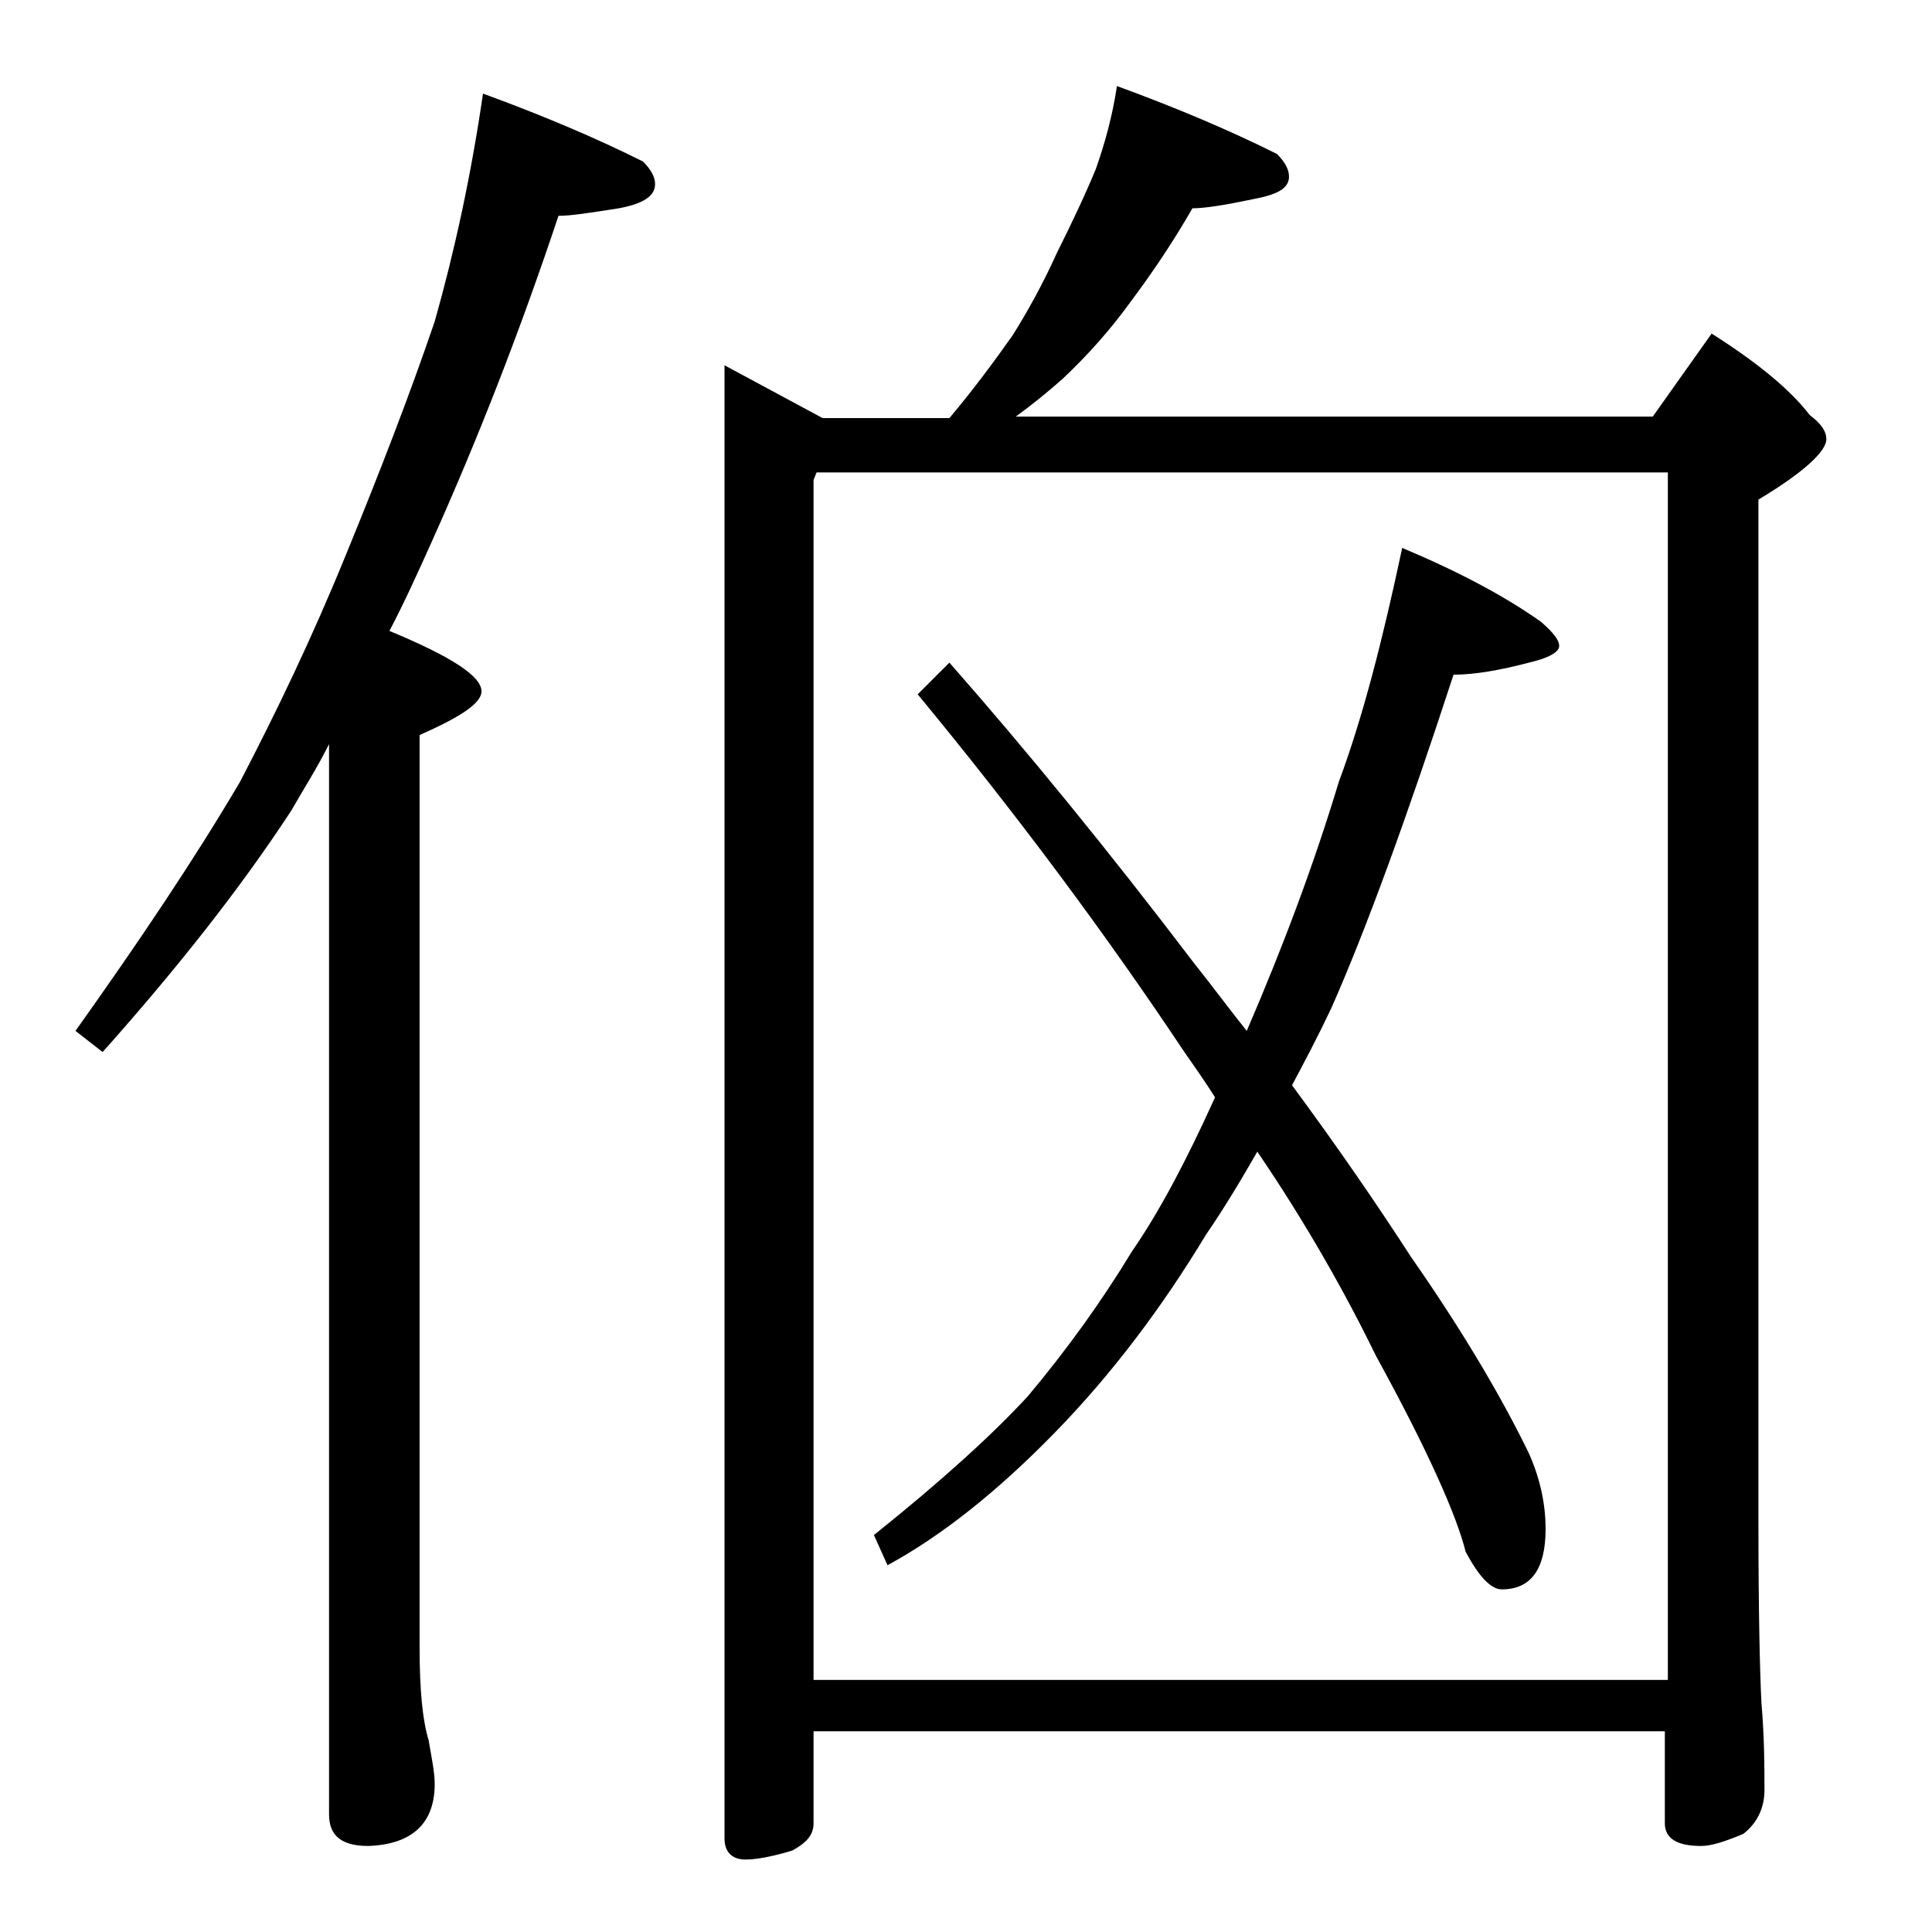
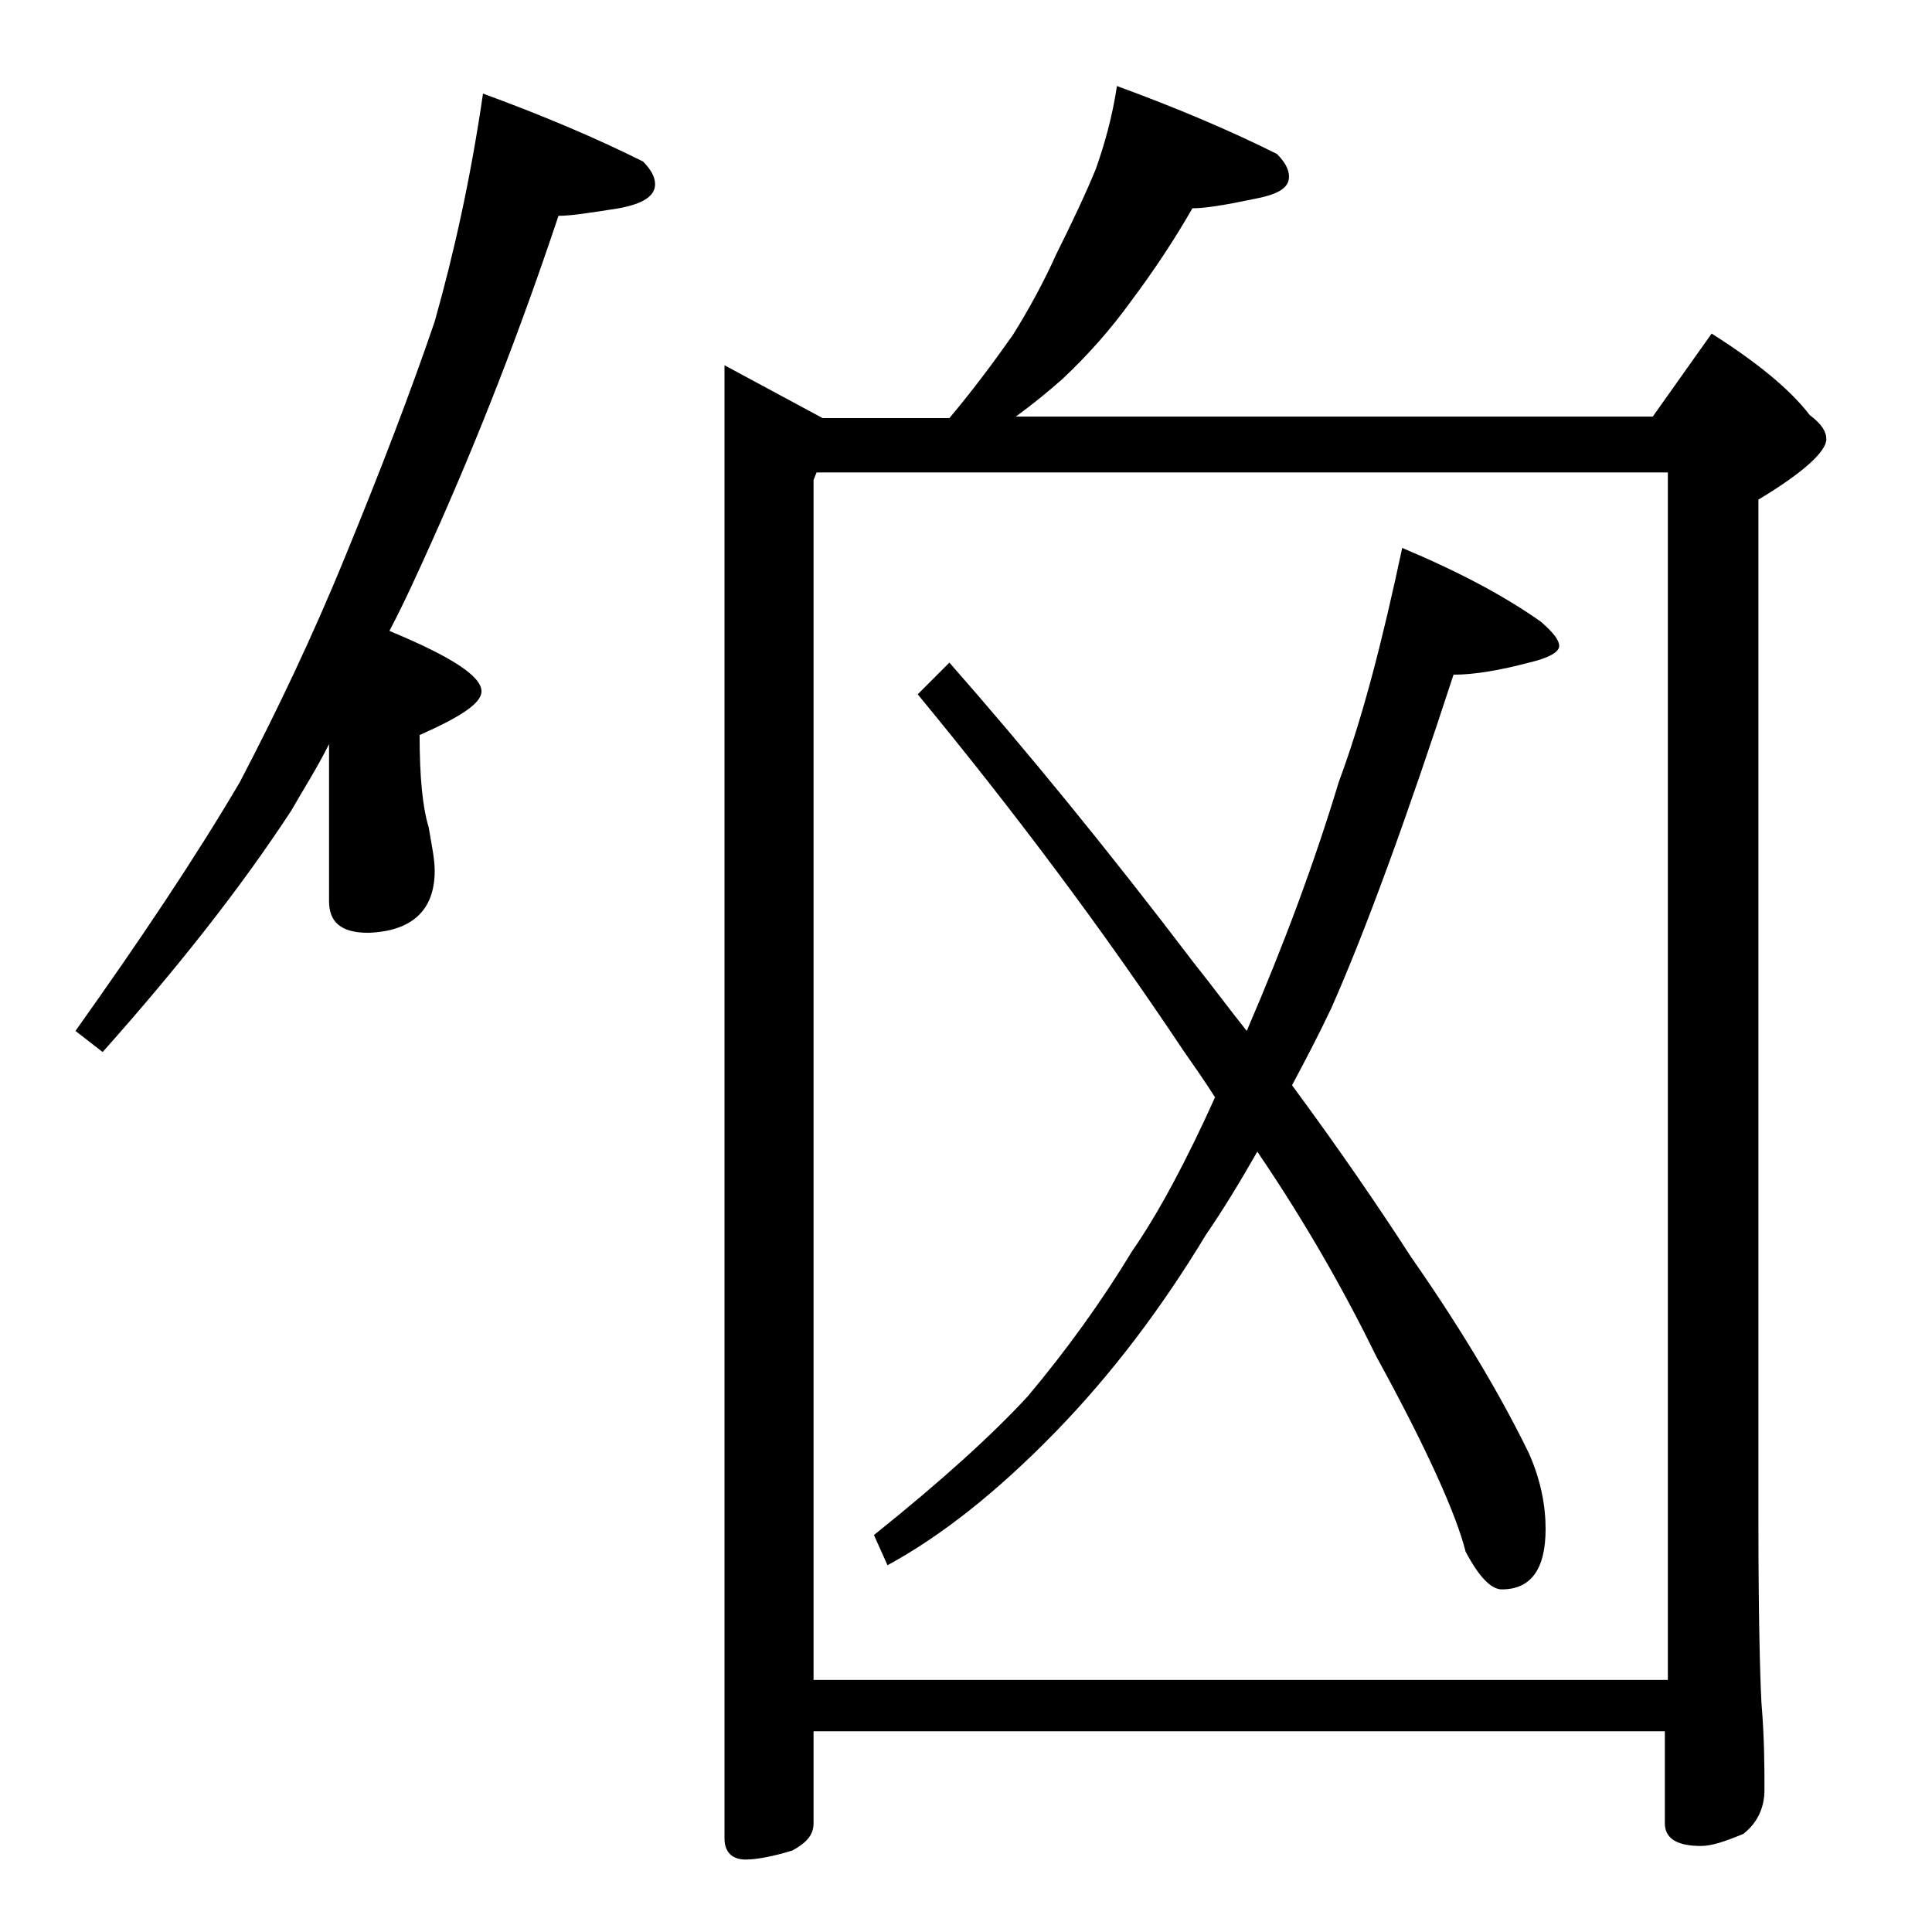
<svg xmlns="http://www.w3.org/2000/svg" version="1.1" id="Layer_1" x="0px" y="0px" viewBox="0 0 128 128" enable-background="new 0 0 128 128" xml:space="preserve">
-   <path d="M32,6.2c4.1,1.5,7.6,3,10.6,4.5c0.5,0.5,0.8,1,0.8,1.5c0,0.8-0.8,1.3-2.4,1.6c-1.9,0.3-3.2,0.5-4,0.5  c-2.5,7.5-5.3,14.7-8.4,21.6c-0.9,2-1.8,4-2.8,5.9c4.1,1.7,6.1,3,6.1,4c0,0.8-1.4,1.7-4.1,2.9v60.5c0,2.8,0.2,4.8,0.6,6.1  c0.2,1.2,0.4,2.1,0.4,2.9c0,2.6-1.5,4-4.4,4.1c-1.8,0-2.6-0.7-2.6-2.1V49.3c-0.8,1.6-1.7,3-2.5,4.4c-3.4,5.2-7.6,10.5-12.5,16  L5,68.3c4.2-5.9,7.9-11.4,10.9-16.5c2.4-4.6,4.8-9.6,7-15c2.3-5.6,4.3-10.8,5.9-15.5C30.1,16.7,31.2,11.7,32,6.2z M74,5.7  c4.1,1.5,7.6,3,10.6,4.5c0.5,0.5,0.8,1,0.8,1.5c0,0.8-0.8,1.2-2.4,1.5c-1.9,0.4-3.2,0.6-4,0.6c-1.2,2.1-2.6,4.2-4.1,6.2  c-1.3,1.8-2.8,3.5-4.5,5.1c-0.9,0.8-2,1.7-3.1,2.5h42.2l3.9-5.5c3,1.9,5.2,3.7,6.5,5.4c0.8,0.6,1.1,1.1,1.1,1.6c0,0.8-1.5,2.2-4.5,4  v67.6c0,6.2,0.1,10.2,0.2,12.1c0.2,2.4,0.2,4.3,0.2,5.8c0,1.2-0.5,2.2-1.4,2.9c-1.2,0.5-2.1,0.8-2.8,0.8c-1.6,0-2.4-0.5-2.4-1.5  v-6.1H53.9v6.1c0,0.8-0.5,1.3-1.4,1.8c-1.3,0.4-2.4,0.6-3.1,0.6c-0.9,0-1.4-0.5-1.4-1.4V24.2l6.5,3.5h8.4c1.6-1.9,3-3.8,4.2-5.5  c1-1.6,2-3.4,2.9-5.4c1-2,1.9-3.9,2.6-5.6C73.2,9.5,73.7,7.7,74,5.7z M54.1,31.3l-0.2,0.5v79.5h56.6v-80H54.1z M92.9,36.3  c3.8,1.6,6.8,3.2,9.2,4.9c0.8,0.7,1.2,1.2,1.2,1.6c0,0.4-0.7,0.8-2,1.1c-1.9,0.5-3.6,0.8-5,0.8c-3.1,9.5-5.8,16.9-8.1,22.1  c-0.9,1.9-1.8,3.6-2.6,5.1c3.1,4.2,5.7,8,7.9,11.4c3.7,5.3,6.2,9.7,7.8,13c0.8,1.8,1.1,3.5,1.1,5c0,2.7-1,4-2.9,4  c-0.7,0-1.5-0.8-2.4-2.5c-0.6-2.4-2.5-6.7-5.9-12.9c-2.1-4.3-4.7-8.9-7.9-13.6c-1.2,2.1-2.3,3.9-3.4,5.5c-2.9,4.8-6.2,9.2-10,13.1  c-3.9,4-7.6,6.9-11.1,8.8l-0.9-2c4.5-3.6,7.9-6.7,10.2-9.2c2.6-3.1,4.9-6.3,6.9-9.6c1.8-2.6,3.6-6,5.5-10.2  c-0.7-1.1-1.4-2.1-2.1-3.1c-5.2-7.8-11-15.6-17.6-23.6l2.1-2.1c5.1,5.8,10.5,12.4,16.2,19.9c1.2,1.5,2.3,3,3.5,4.5  c2.5-5.8,4.5-11.2,6.1-16.5C90.3,47.5,91.6,42.4,92.9,36.3z" />
+   <path d="M32,6.2c4.1,1.5,7.6,3,10.6,4.5c0.5,0.5,0.8,1,0.8,1.5c0,0.8-0.8,1.3-2.4,1.6c-1.9,0.3-3.2,0.5-4,0.5  c-2.5,7.5-5.3,14.7-8.4,21.6c-0.9,2-1.8,4-2.8,5.9c4.1,1.7,6.1,3,6.1,4c0,0.8-1.4,1.7-4.1,2.9c0,2.8,0.2,4.8,0.6,6.1  c0.2,1.2,0.4,2.1,0.4,2.9c0,2.6-1.5,4-4.4,4.1c-1.8,0-2.6-0.7-2.6-2.1V49.3c-0.8,1.6-1.7,3-2.5,4.4c-3.4,5.2-7.6,10.5-12.5,16  L5,68.3c4.2-5.9,7.9-11.4,10.9-16.5c2.4-4.6,4.8-9.6,7-15c2.3-5.6,4.3-10.8,5.9-15.5C30.1,16.7,31.2,11.7,32,6.2z M74,5.7  c4.1,1.5,7.6,3,10.6,4.5c0.5,0.5,0.8,1,0.8,1.5c0,0.8-0.8,1.2-2.4,1.5c-1.9,0.4-3.2,0.6-4,0.6c-1.2,2.1-2.6,4.2-4.1,6.2  c-1.3,1.8-2.8,3.5-4.5,5.1c-0.9,0.8-2,1.7-3.1,2.5h42.2l3.9-5.5c3,1.9,5.2,3.7,6.5,5.4c0.8,0.6,1.1,1.1,1.1,1.6c0,0.8-1.5,2.2-4.5,4  v67.6c0,6.2,0.1,10.2,0.2,12.1c0.2,2.4,0.2,4.3,0.2,5.8c0,1.2-0.5,2.2-1.4,2.9c-1.2,0.5-2.1,0.8-2.8,0.8c-1.6,0-2.4-0.5-2.4-1.5  v-6.1H53.9v6.1c0,0.8-0.5,1.3-1.4,1.8c-1.3,0.4-2.4,0.6-3.1,0.6c-0.9,0-1.4-0.5-1.4-1.4V24.2l6.5,3.5h8.4c1.6-1.9,3-3.8,4.2-5.5  c1-1.6,2-3.4,2.9-5.4c1-2,1.9-3.9,2.6-5.6C73.2,9.5,73.7,7.7,74,5.7z M54.1,31.3l-0.2,0.5v79.5h56.6v-80H54.1z M92.9,36.3  c3.8,1.6,6.8,3.2,9.2,4.9c0.8,0.7,1.2,1.2,1.2,1.6c0,0.4-0.7,0.8-2,1.1c-1.9,0.5-3.6,0.8-5,0.8c-3.1,9.5-5.8,16.9-8.1,22.1  c-0.9,1.9-1.8,3.6-2.6,5.1c3.1,4.2,5.7,8,7.9,11.4c3.7,5.3,6.2,9.7,7.8,13c0.8,1.8,1.1,3.5,1.1,5c0,2.7-1,4-2.9,4  c-0.7,0-1.5-0.8-2.4-2.5c-0.6-2.4-2.5-6.7-5.9-12.9c-2.1-4.3-4.7-8.9-7.9-13.6c-1.2,2.1-2.3,3.9-3.4,5.5c-2.9,4.8-6.2,9.2-10,13.1  c-3.9,4-7.6,6.9-11.1,8.8l-0.9-2c4.5-3.6,7.9-6.7,10.2-9.2c2.6-3.1,4.9-6.3,6.9-9.6c1.8-2.6,3.6-6,5.5-10.2  c-0.7-1.1-1.4-2.1-2.1-3.1c-5.2-7.8-11-15.6-17.6-23.6l2.1-2.1c5.1,5.8,10.5,12.4,16.2,19.9c1.2,1.5,2.3,3,3.5,4.5  c2.5-5.8,4.5-11.2,6.1-16.5C90.3,47.5,91.6,42.4,92.9,36.3z" />
</svg>